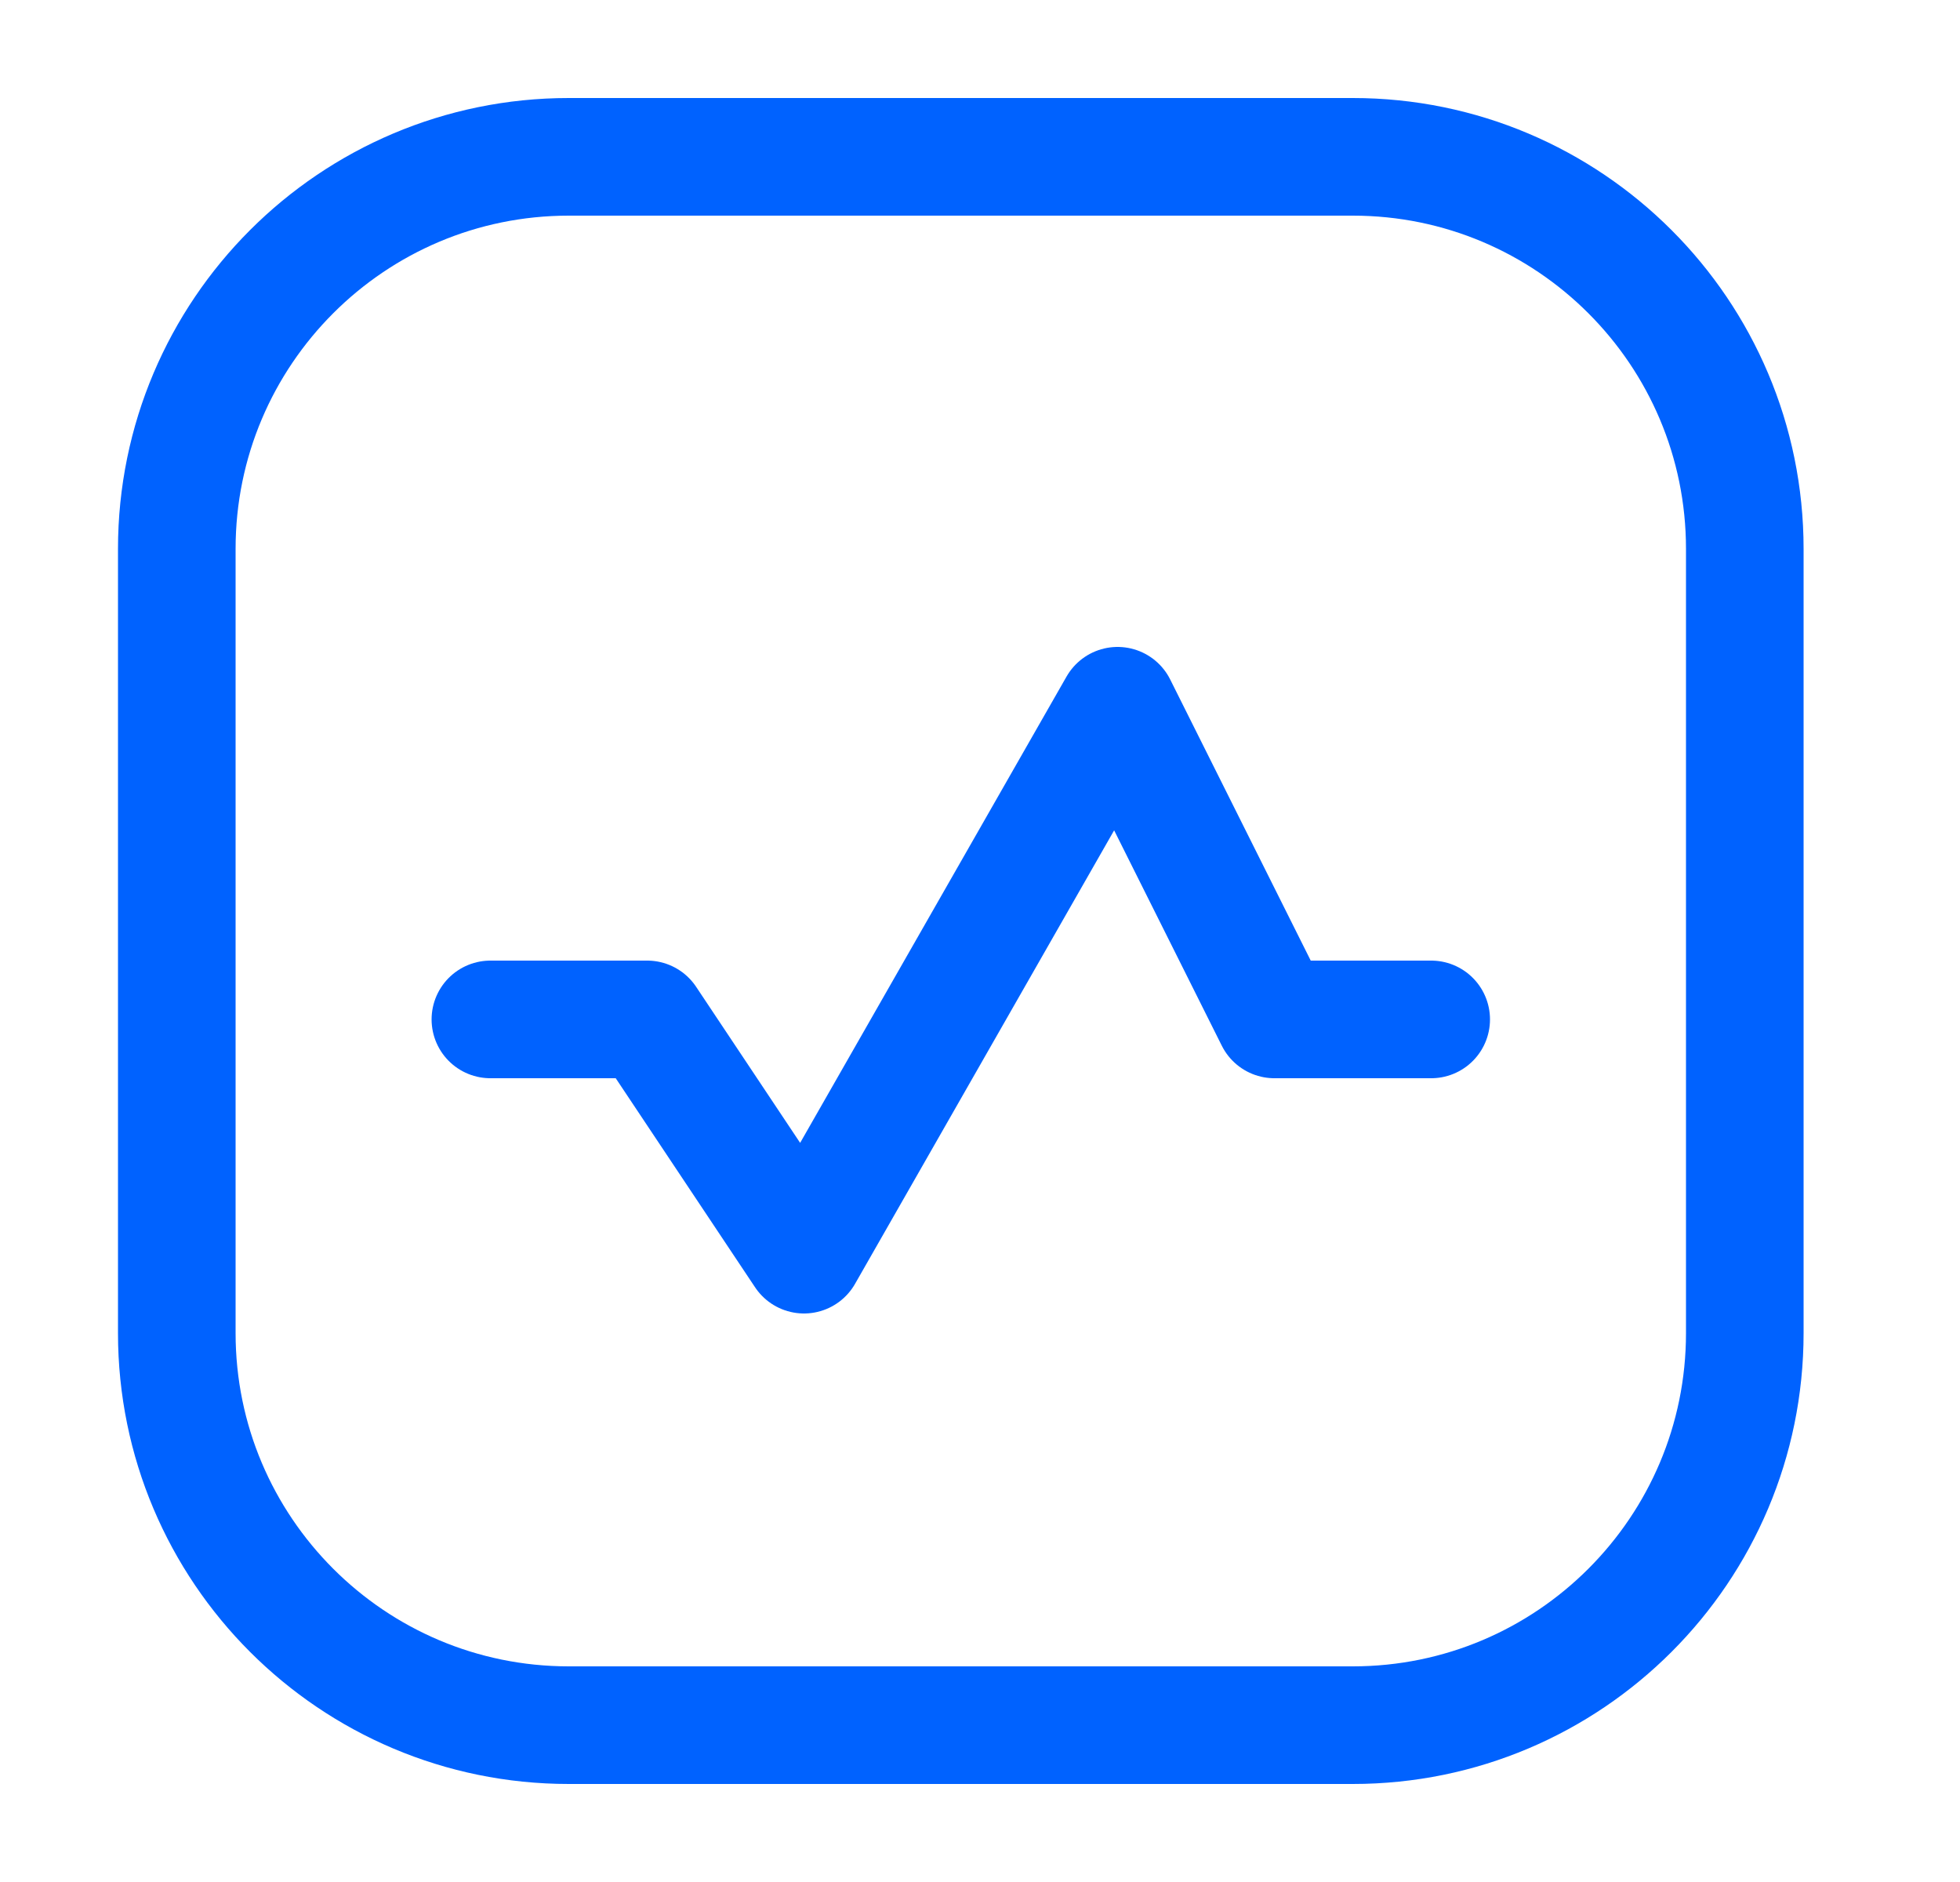
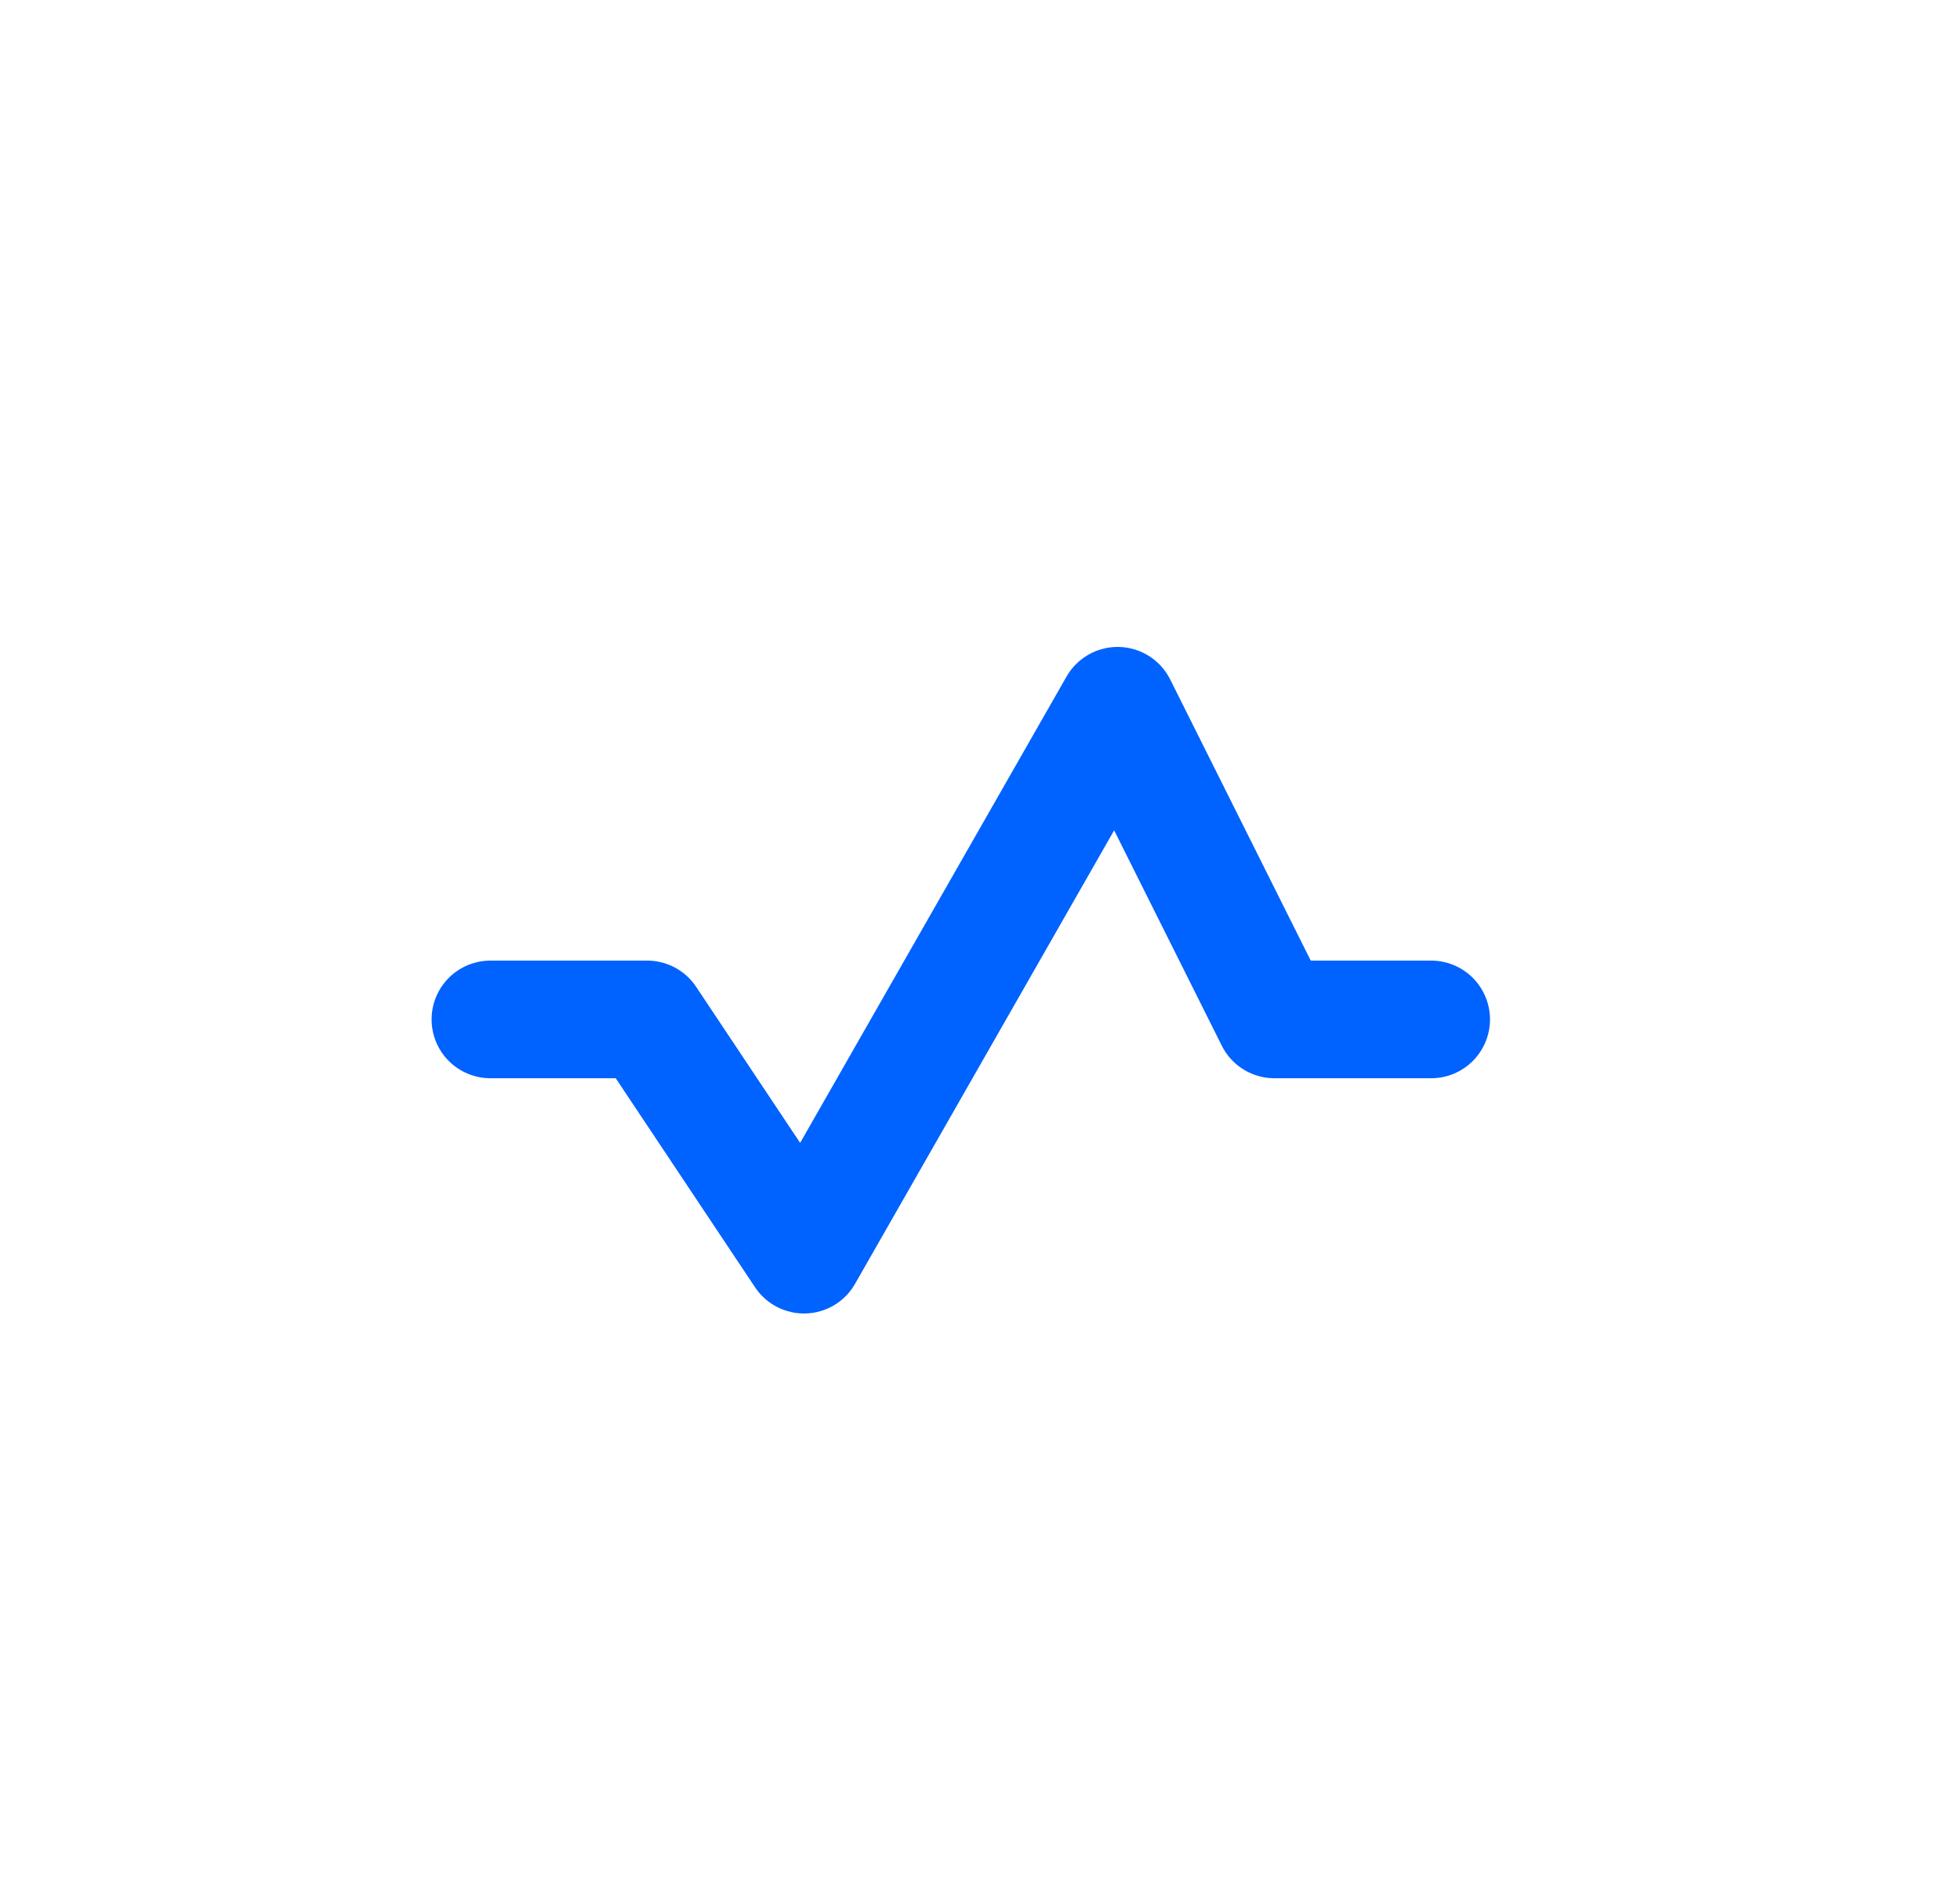
<svg xmlns="http://www.w3.org/2000/svg" width="25" height="24" viewBox="0 0 25 24" fill="none">
-   <path d="M17.255 2H7.255C4.494 2 2.255 4.239 2.255 7V17C2.255 19.761 4.494 22 7.255 22H17.255C20.016 22 22.255 19.761 22.255 17V7C22.255 4.239 20.016 2 17.255 2Z" stroke="#0062FF" stroke-width="1.5" />
  <path d="M6.255 13H8.255L10.255 16L14.255 9L16.255 13H18.255" stroke="#0062FF" stroke-width="1.5" stroke-linecap="round" stroke-linejoin="round" />
</svg>